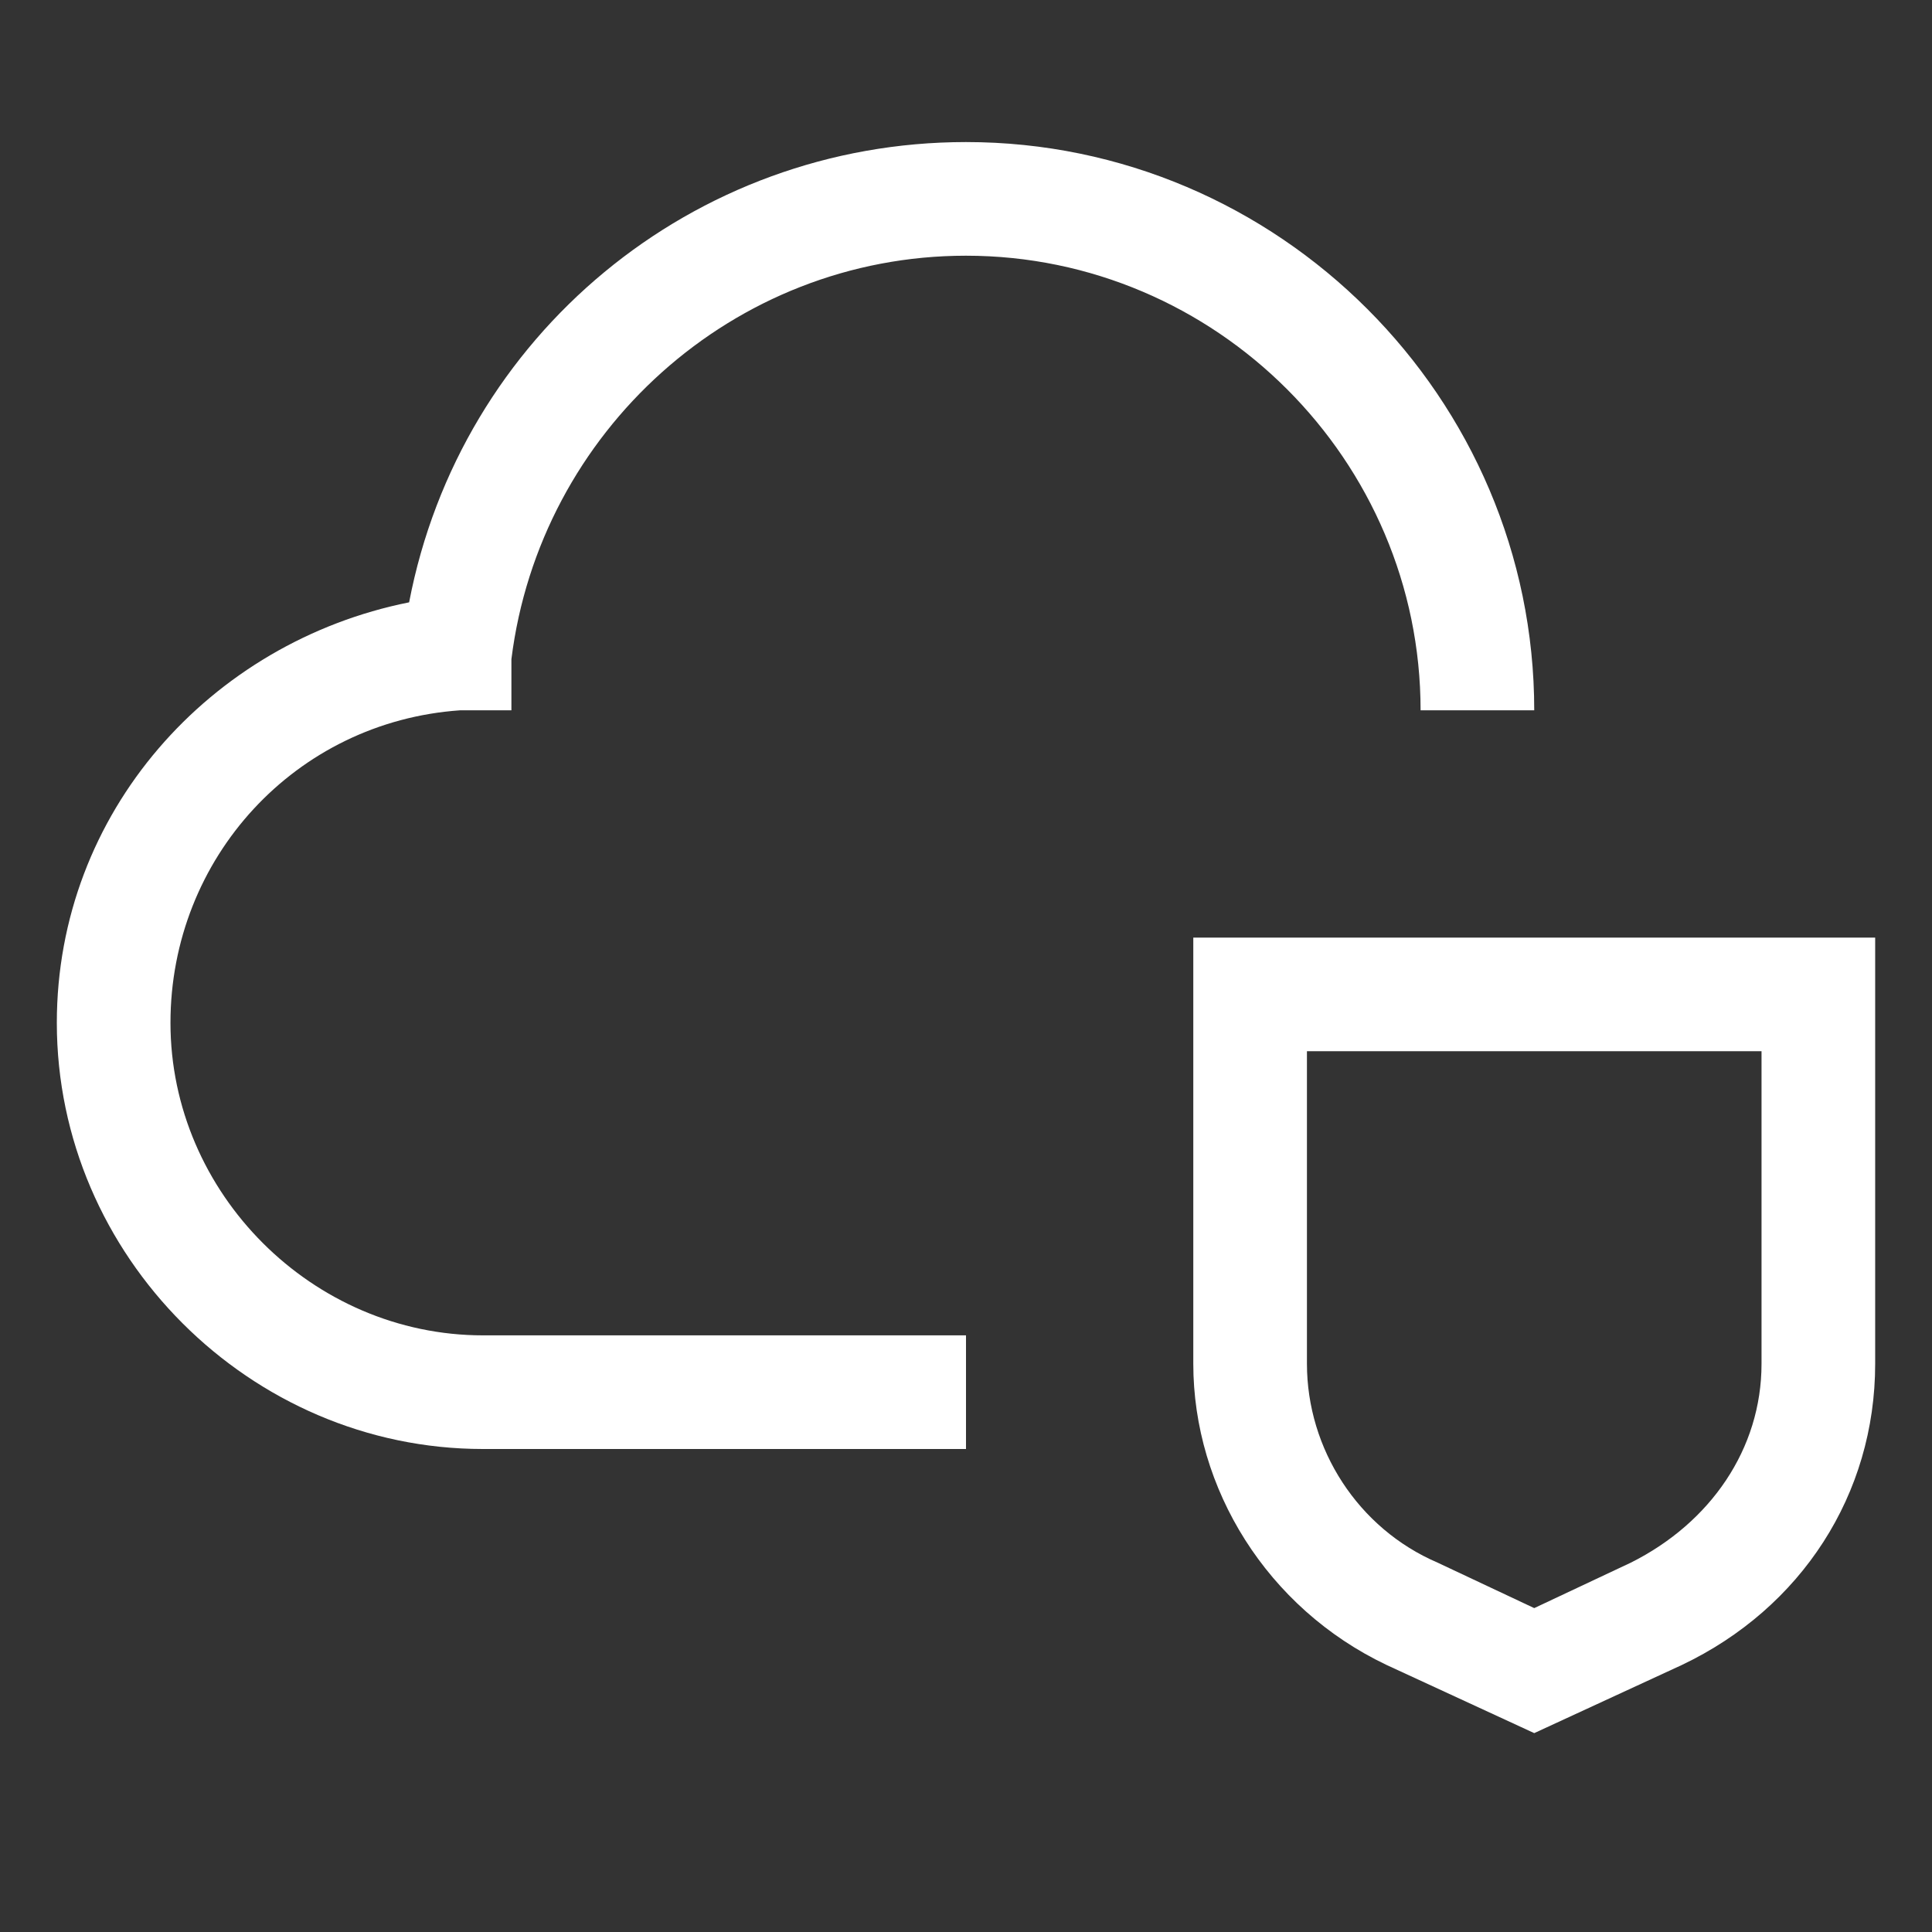
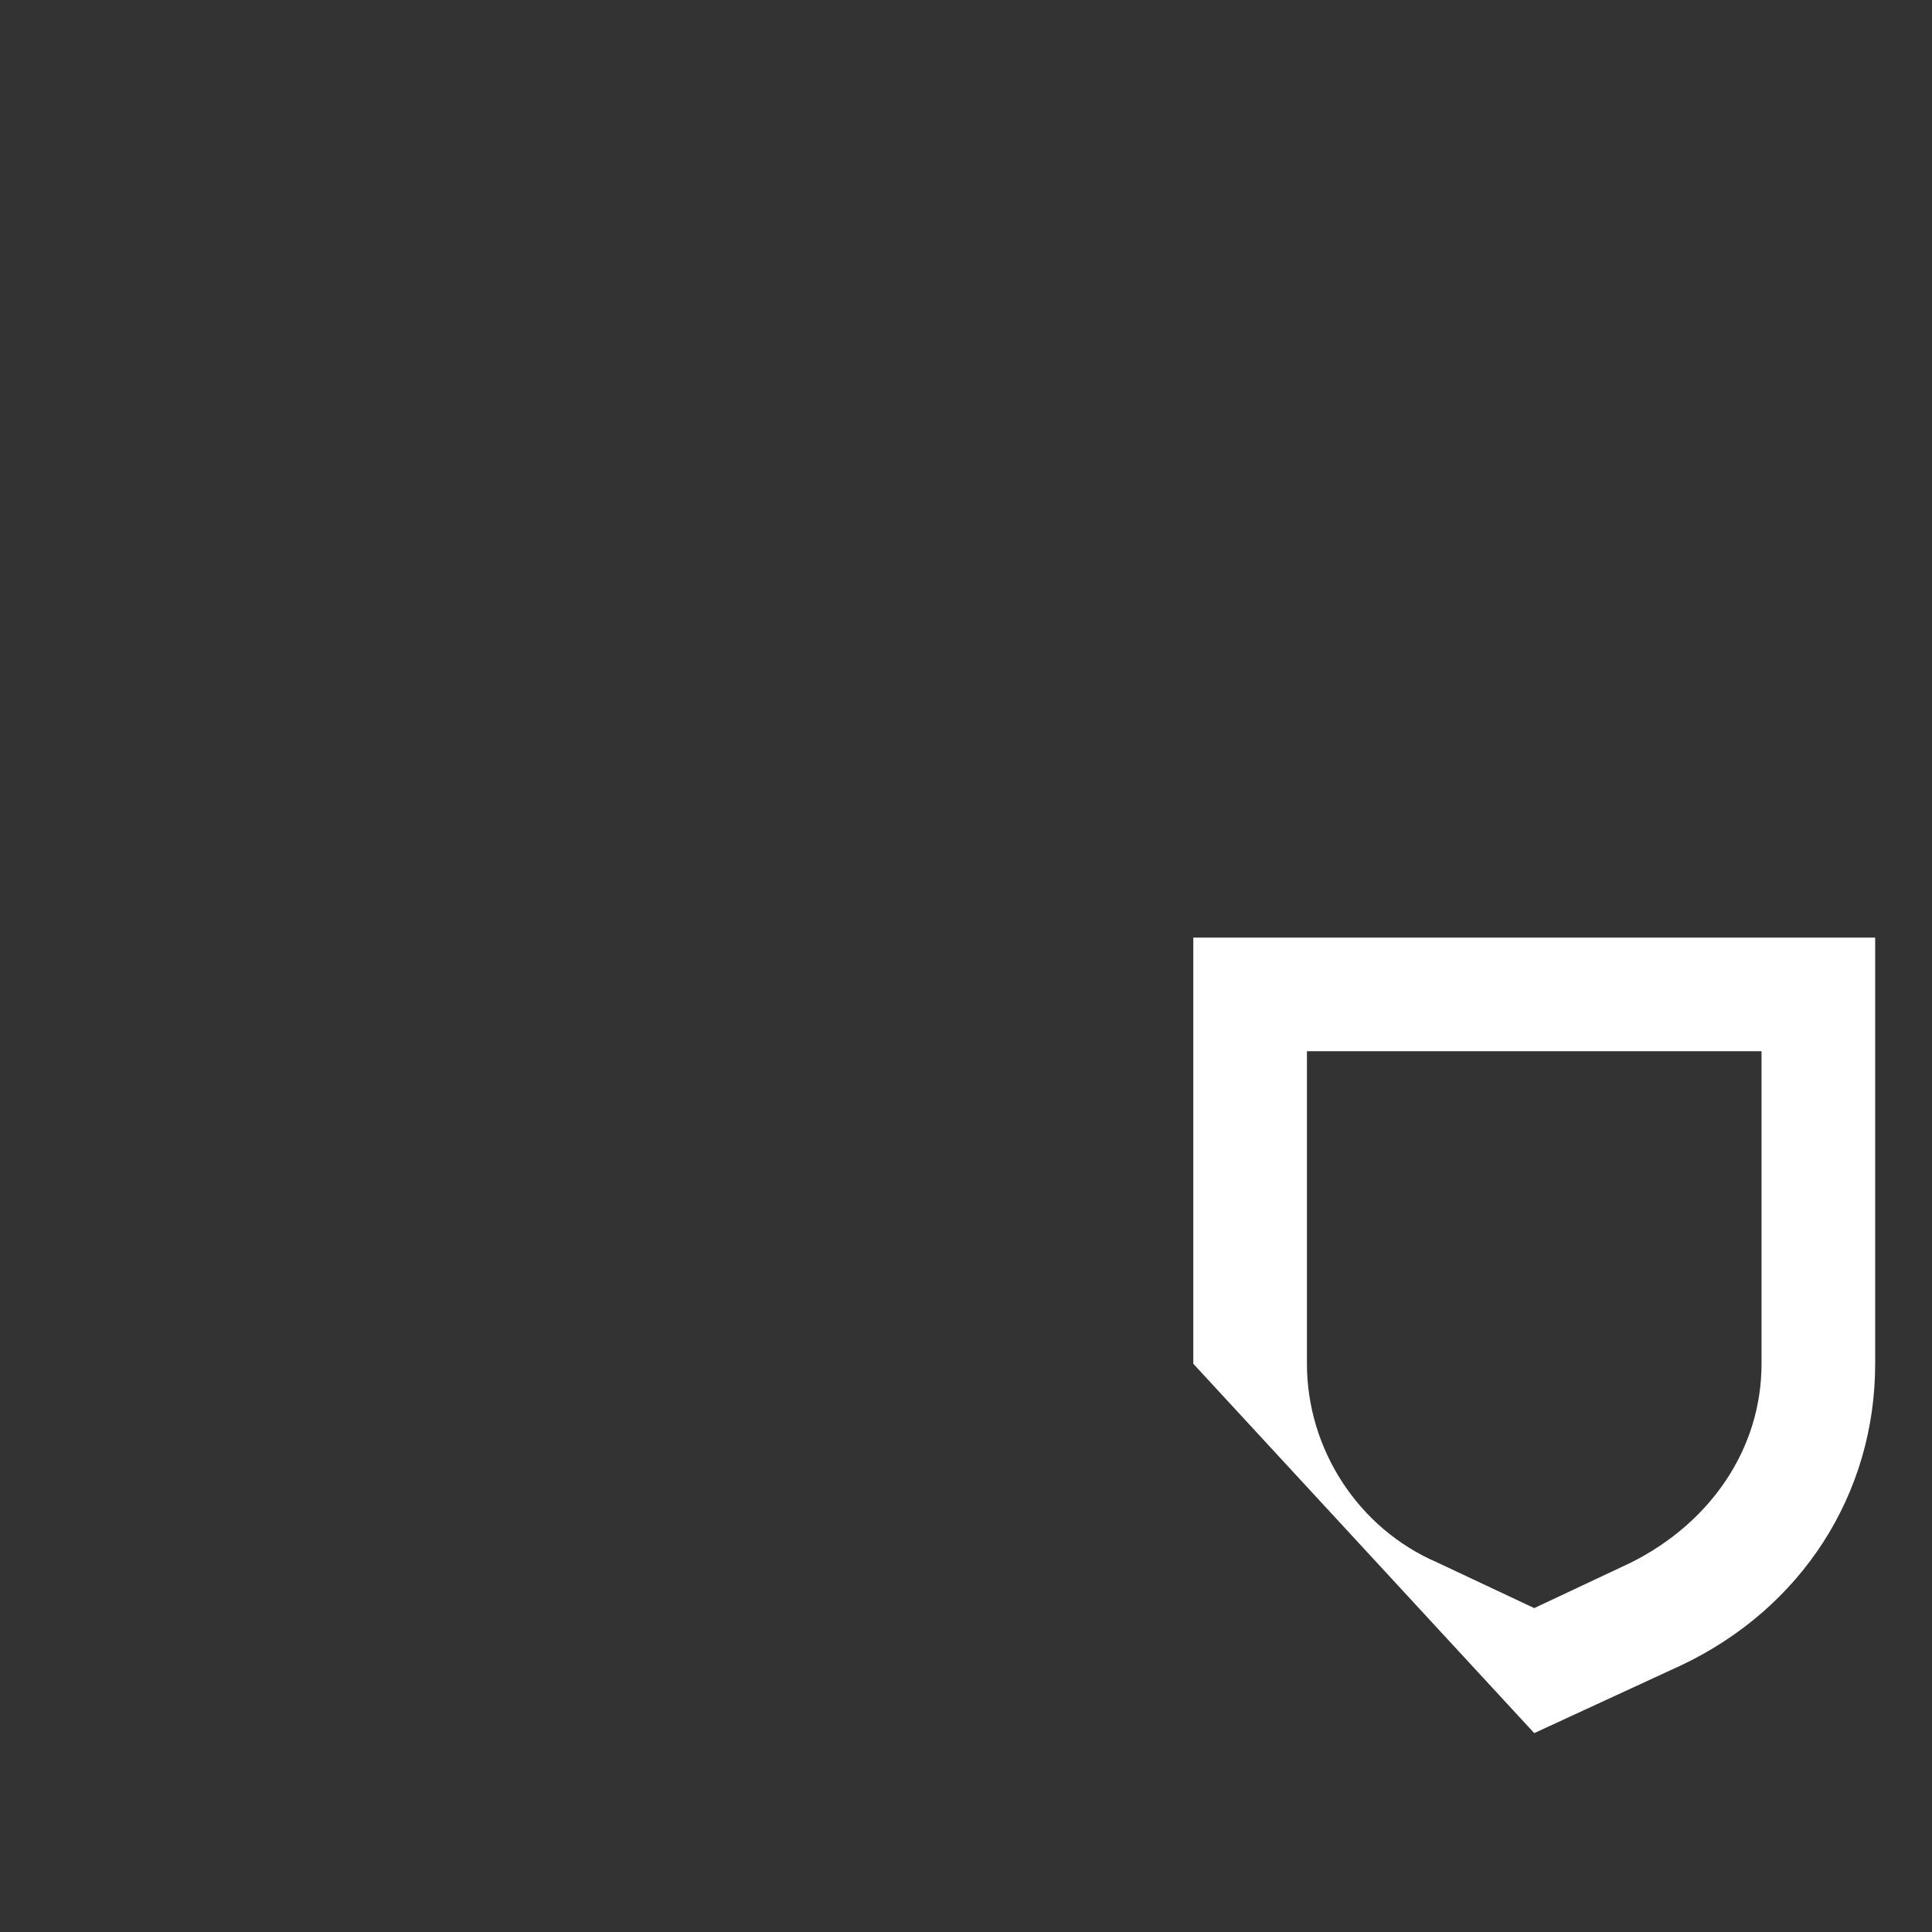
<svg xmlns="http://www.w3.org/2000/svg" width="17" height="17" viewBox="0 0 17 17" fill="none">
  <rect x="0" y="0" width="17" height="17" fill="#333333" stroke="none" />
  <g clip-path="url(#clip0_122_213)">
-     <path d="M15.5 9.25V12C15.5 12.75 15.05 13.4 14.35 13.75L13.5 14.15L12.65 13.75C11.95 13.45 11.5 12.75 11.5 12V9.25H15.5ZM16.5 8.25H10.5V12C10.5 13.1 11.15 14.15 12.2 14.65L13.5 15.25L14.8 14.65C15.85 14.15 16.5 13.15 16.5 12V8.25Z" fill="white" />
-     <path d="M8.5 12.75H4.25C2.2 12.75 0.5 11.05 0.5 9C0.5 7.15 1.85 5.65 3.6 5.3C4.05 2.95 6.1 1.25 8.5 1.25C11.25 1.25 13.5 3.5 13.5 6.25H12.5C12.5 4.05 10.7 2.25 8.5 2.25C6.45 2.25 4.75 3.8 4.5 5.8V6.25H4.05C2.6 6.35 1.5 7.55 1.5 9C1.5 10.5 2.75 11.75 4.25 11.75H8.5V12.75Z" fill="white" />
+     <path d="M15.5 9.25V12C15.5 12.75 15.05 13.4 14.35 13.75L13.5 14.15L12.65 13.75C11.95 13.45 11.5 12.75 11.5 12V9.25H15.5ZM16.5 8.25H10.5V12L13.5 15.25L14.8 14.65C15.85 14.15 16.5 13.15 16.5 12V8.25Z" fill="white" />
  </g>
  <defs>
    <clipPath id="clip0_122_213">
      <rect width="16" height="16" fill="white" transform="translate(0.5 0.25)" />
    </clipPath>
  </defs>
</svg>